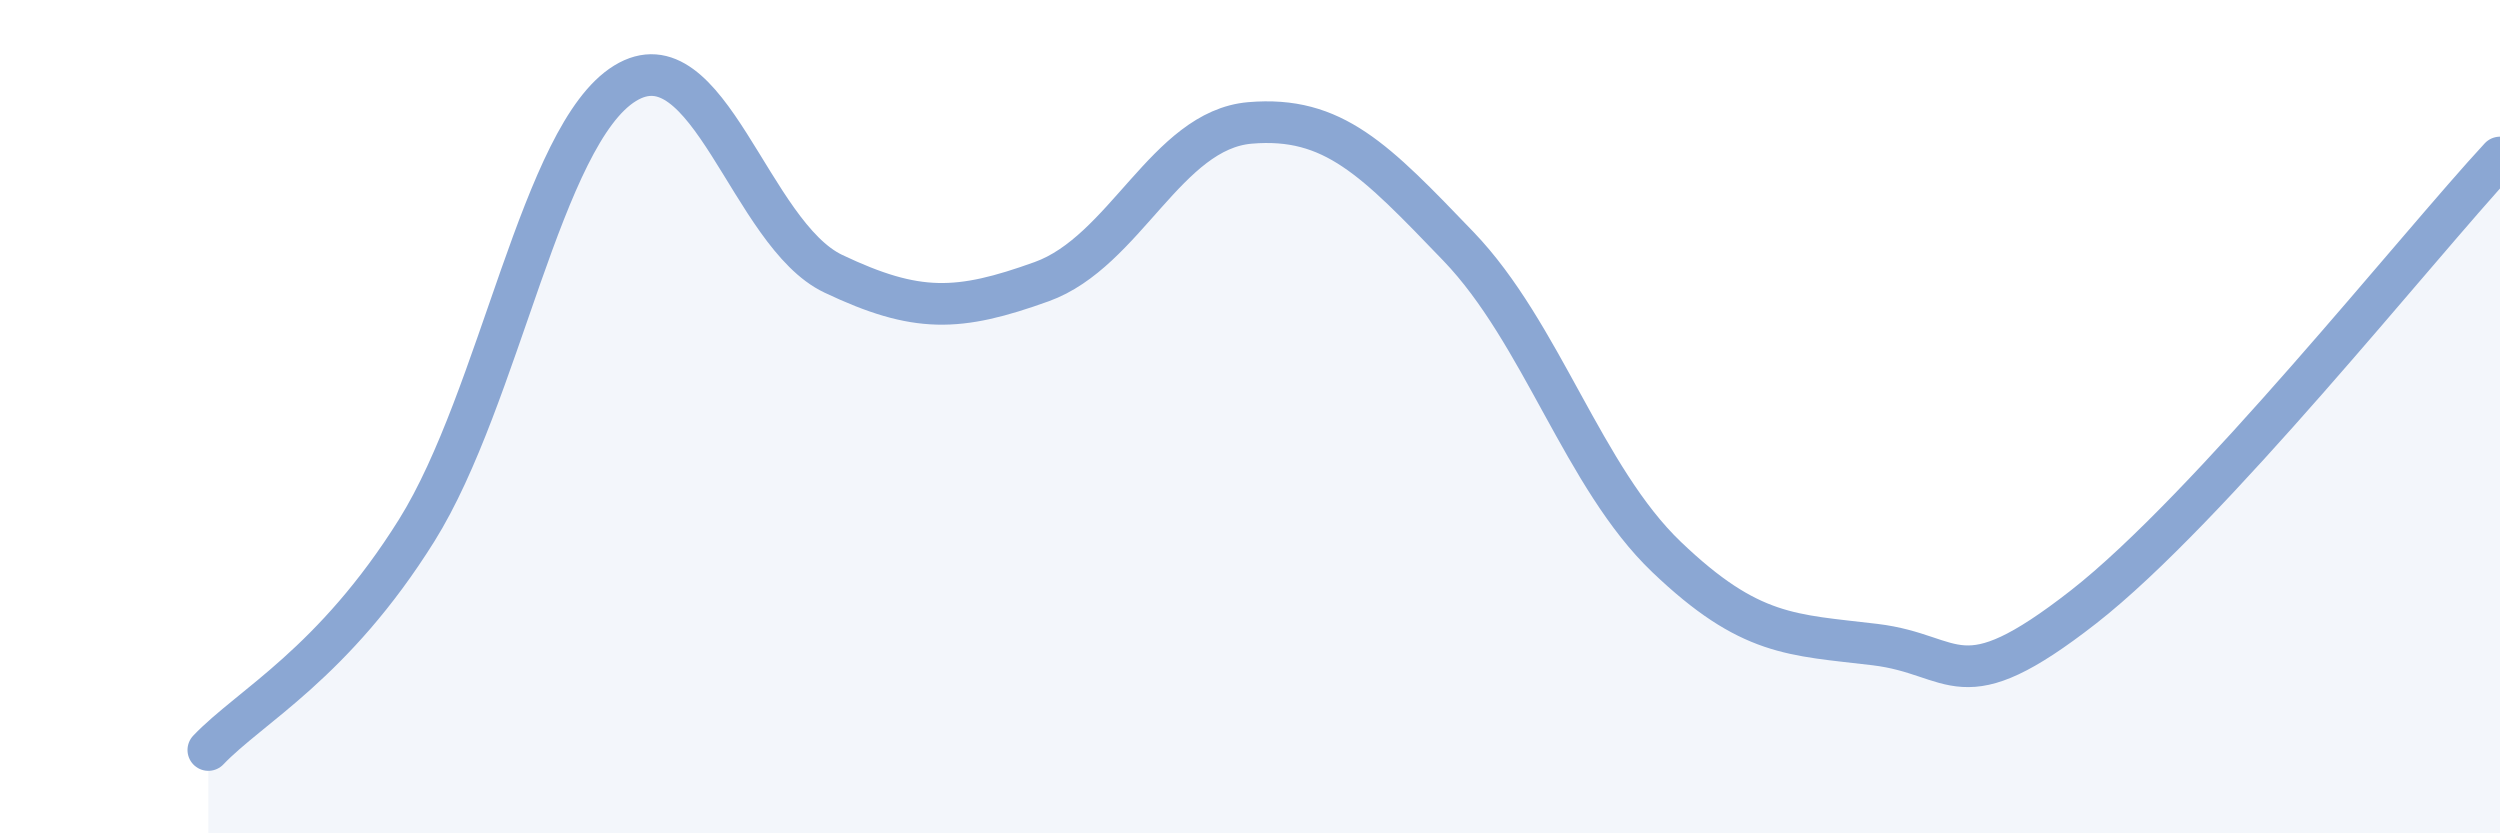
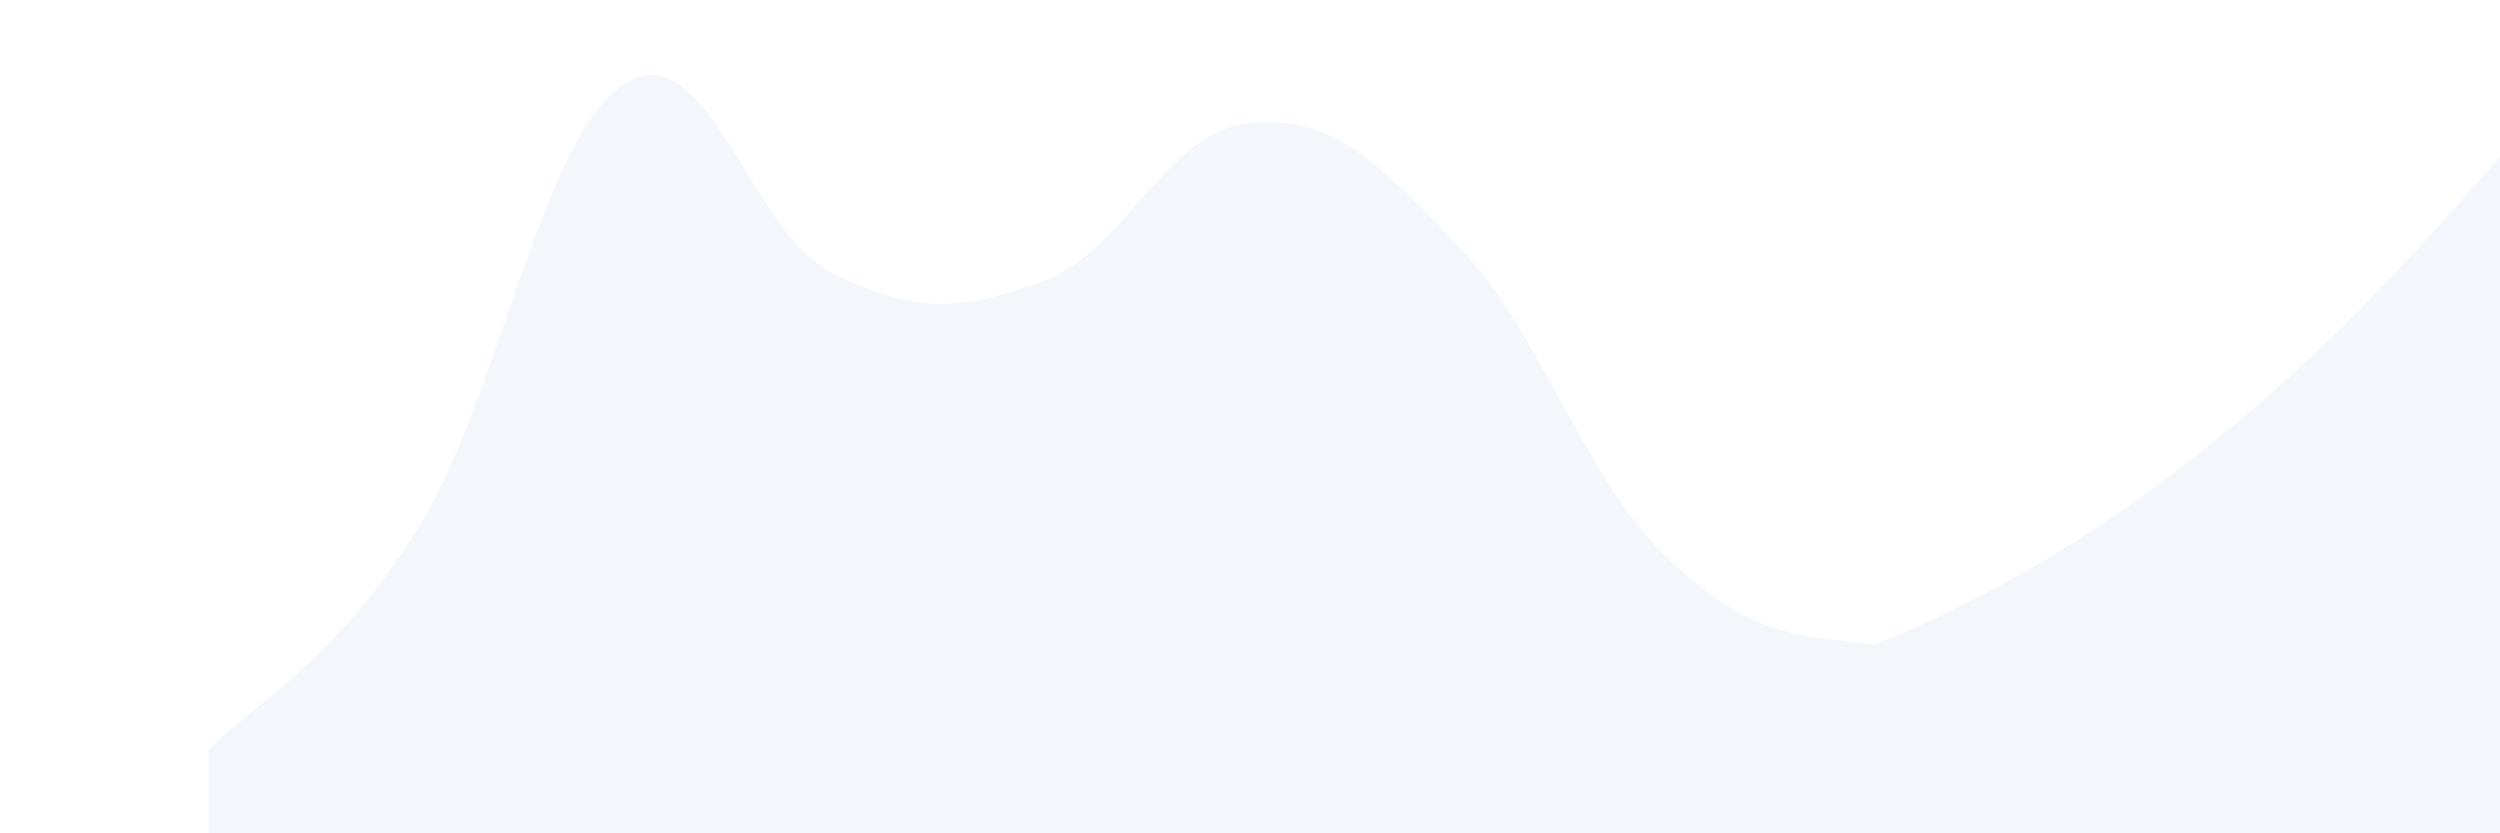
<svg xmlns="http://www.w3.org/2000/svg" width="60" height="20" viewBox="0 0 60 20">
-   <path d="M 5,18 C 6,16.95 8,15.93 10,12.73 C 12,9.53 13,3.23 15,2 C 17,0.77 18,5.62 20,6.57 C 22,7.52 23,7.48 25,6.76 C 27,6.04 28,3.12 30,2.95 C 32,2.78 33,3.83 35,5.91 C 37,7.99 38,11.46 40,13.37 C 42,15.28 43,15.23 45,15.47 C 47,15.71 47,16.91 50,14.57 C 53,12.23 58,5.94 60,3.78L60 20L5 20Z" fill="#8ba7d3" opacity="0.1" stroke-linecap="round" stroke-linejoin="round" />
-   <path d="M 5,18 C 6,16.95 8,15.93 10,12.73 C 12,9.53 13,3.23 15,2 C 17,0.77 18,5.62 20,6.57 C 22,7.52 23,7.48 25,6.76 C 27,6.04 28,3.12 30,2.95 C 32,2.78 33,3.83 35,5.91 C 37,7.99 38,11.46 40,13.37 C 42,15.28 43,15.23 45,15.47 C 47,15.71 47,16.91 50,14.57 C 53,12.23 58,5.94 60,3.78" stroke="#8ba7d3" stroke-width="1" fill="none" stroke-linecap="round" stroke-linejoin="round" />
+   <path d="M 5,18 C 6,16.95 8,15.93 10,12.73 C 12,9.53 13,3.23 15,2 C 17,0.77 18,5.62 20,6.57 C 22,7.52 23,7.48 25,6.76 C 27,6.04 28,3.12 30,2.95 C 32,2.78 33,3.83 35,5.91 C 37,7.99 38,11.46 40,13.37 C 42,15.28 43,15.23 45,15.47 C 53,12.23 58,5.94 60,3.78L60 20L5 20Z" fill="#8ba7d3" opacity="0.1" stroke-linecap="round" stroke-linejoin="round" />
</svg>